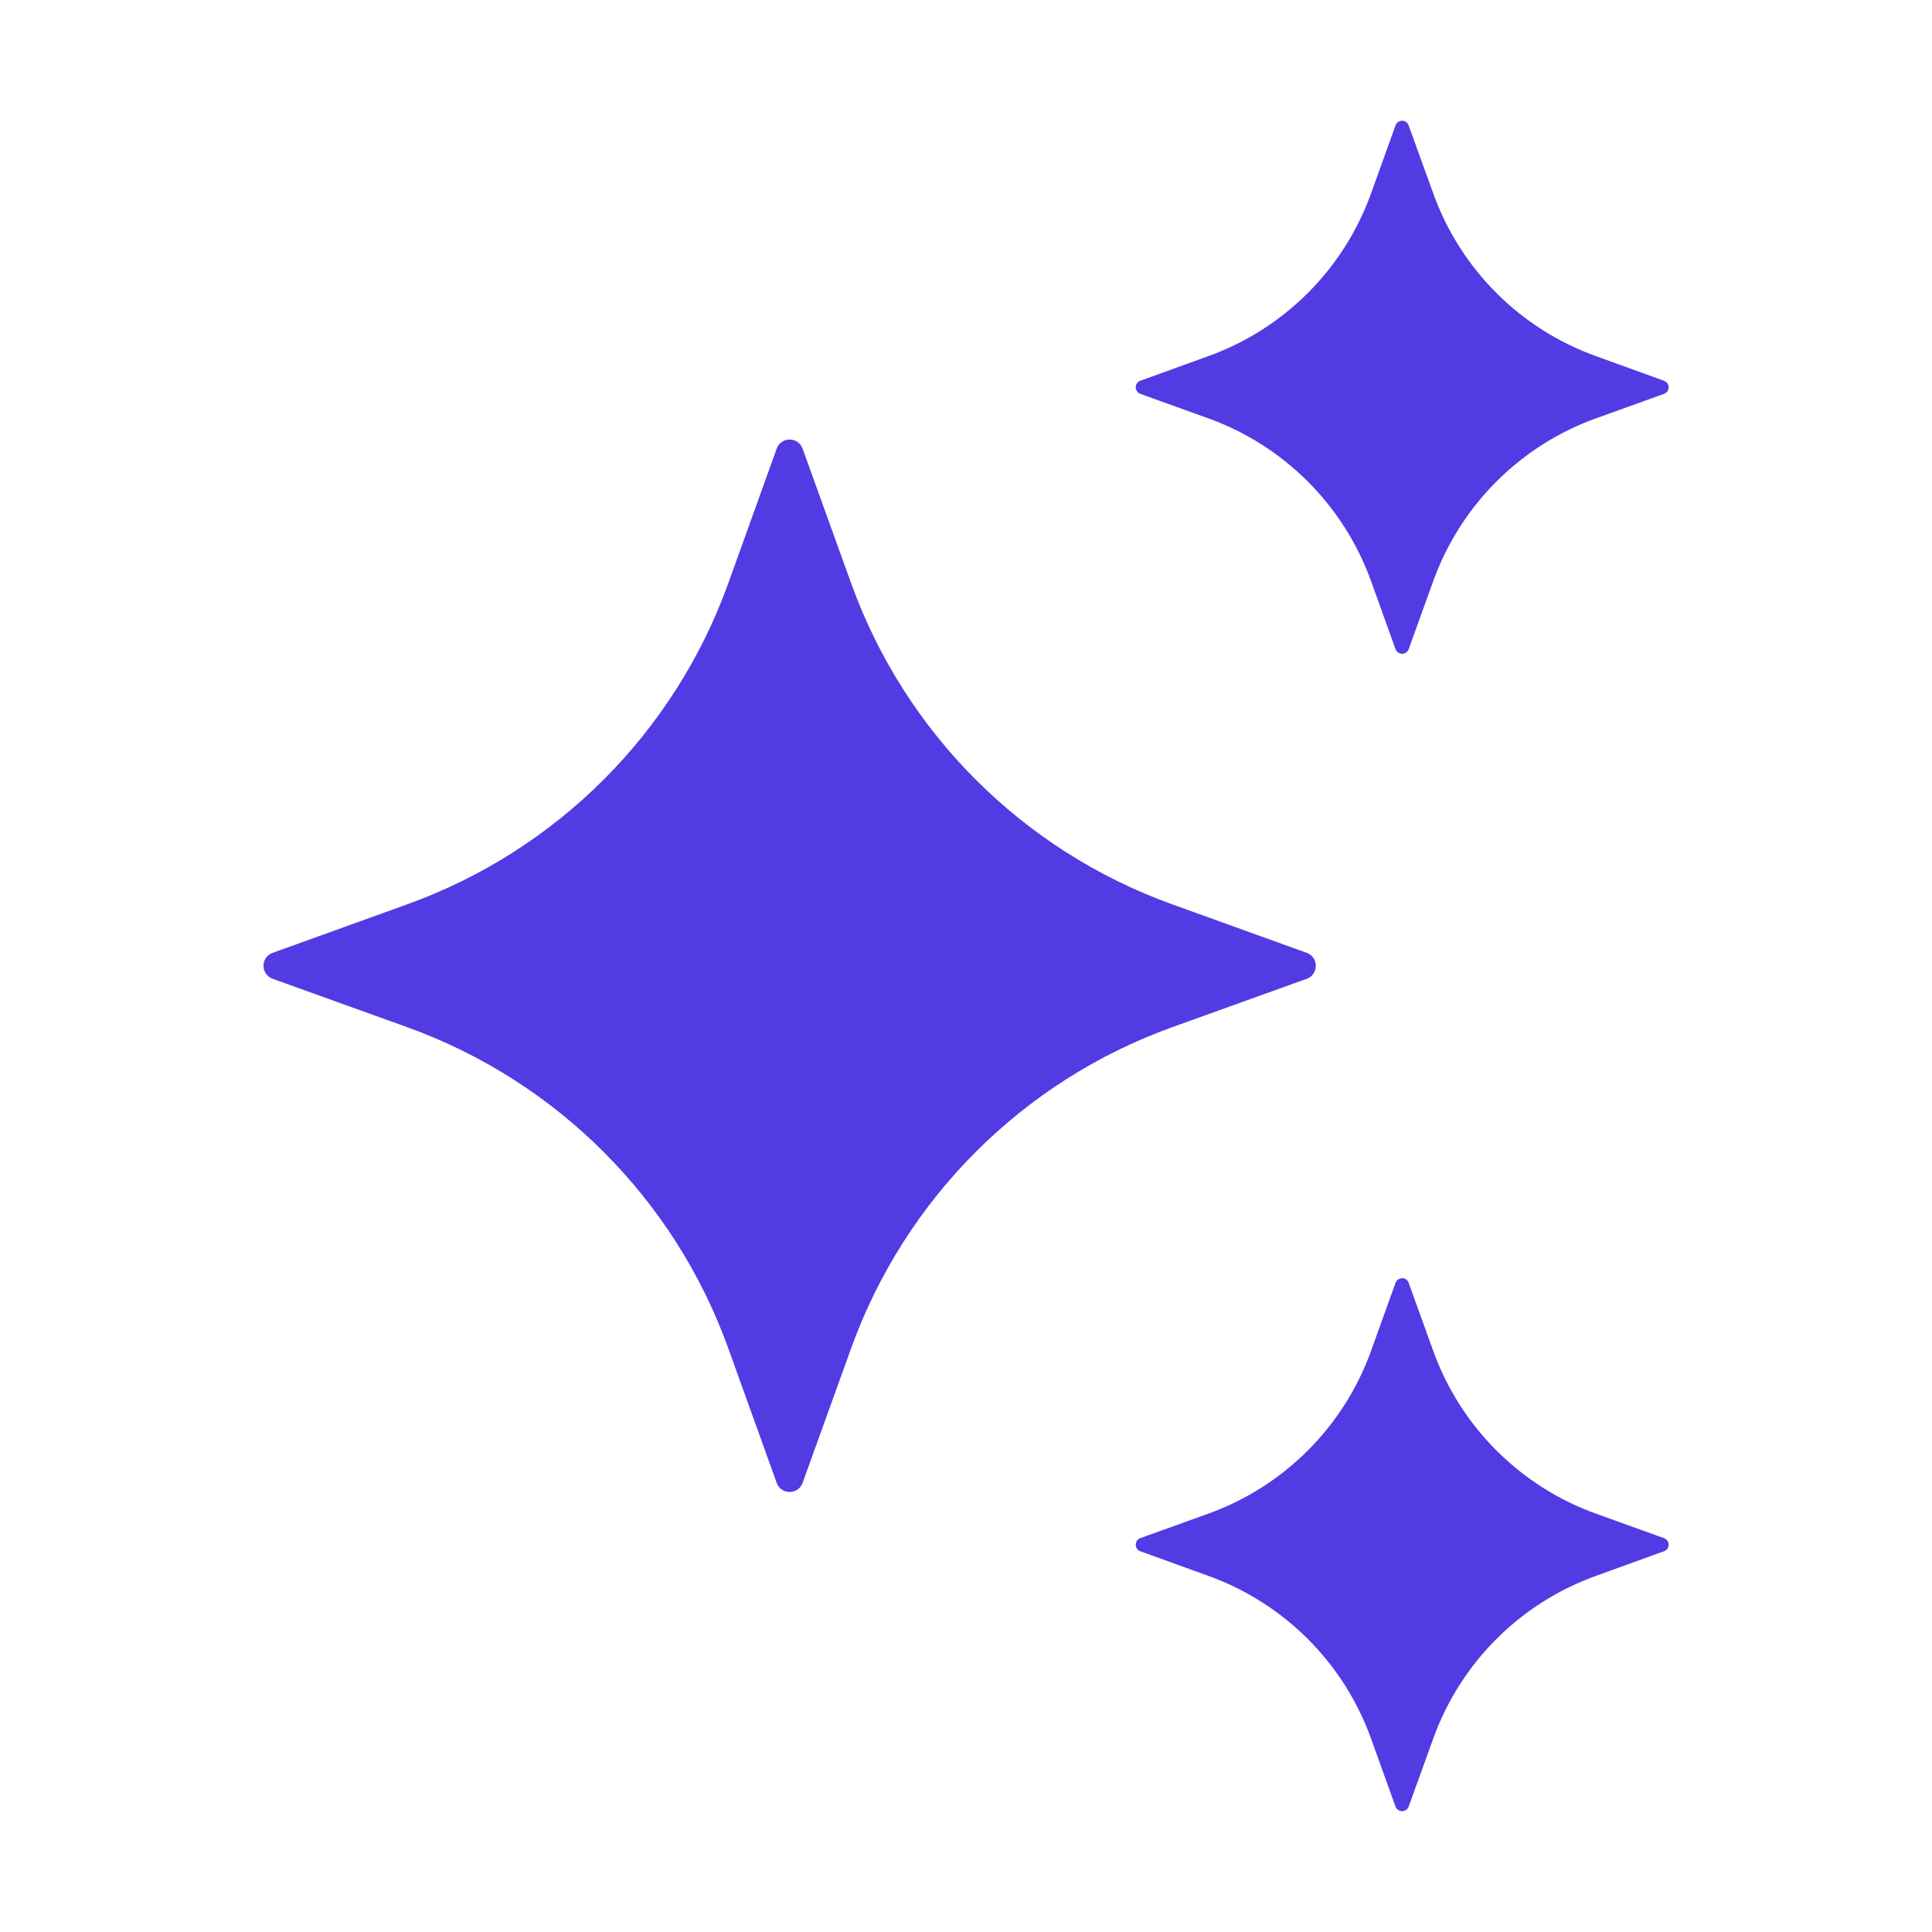
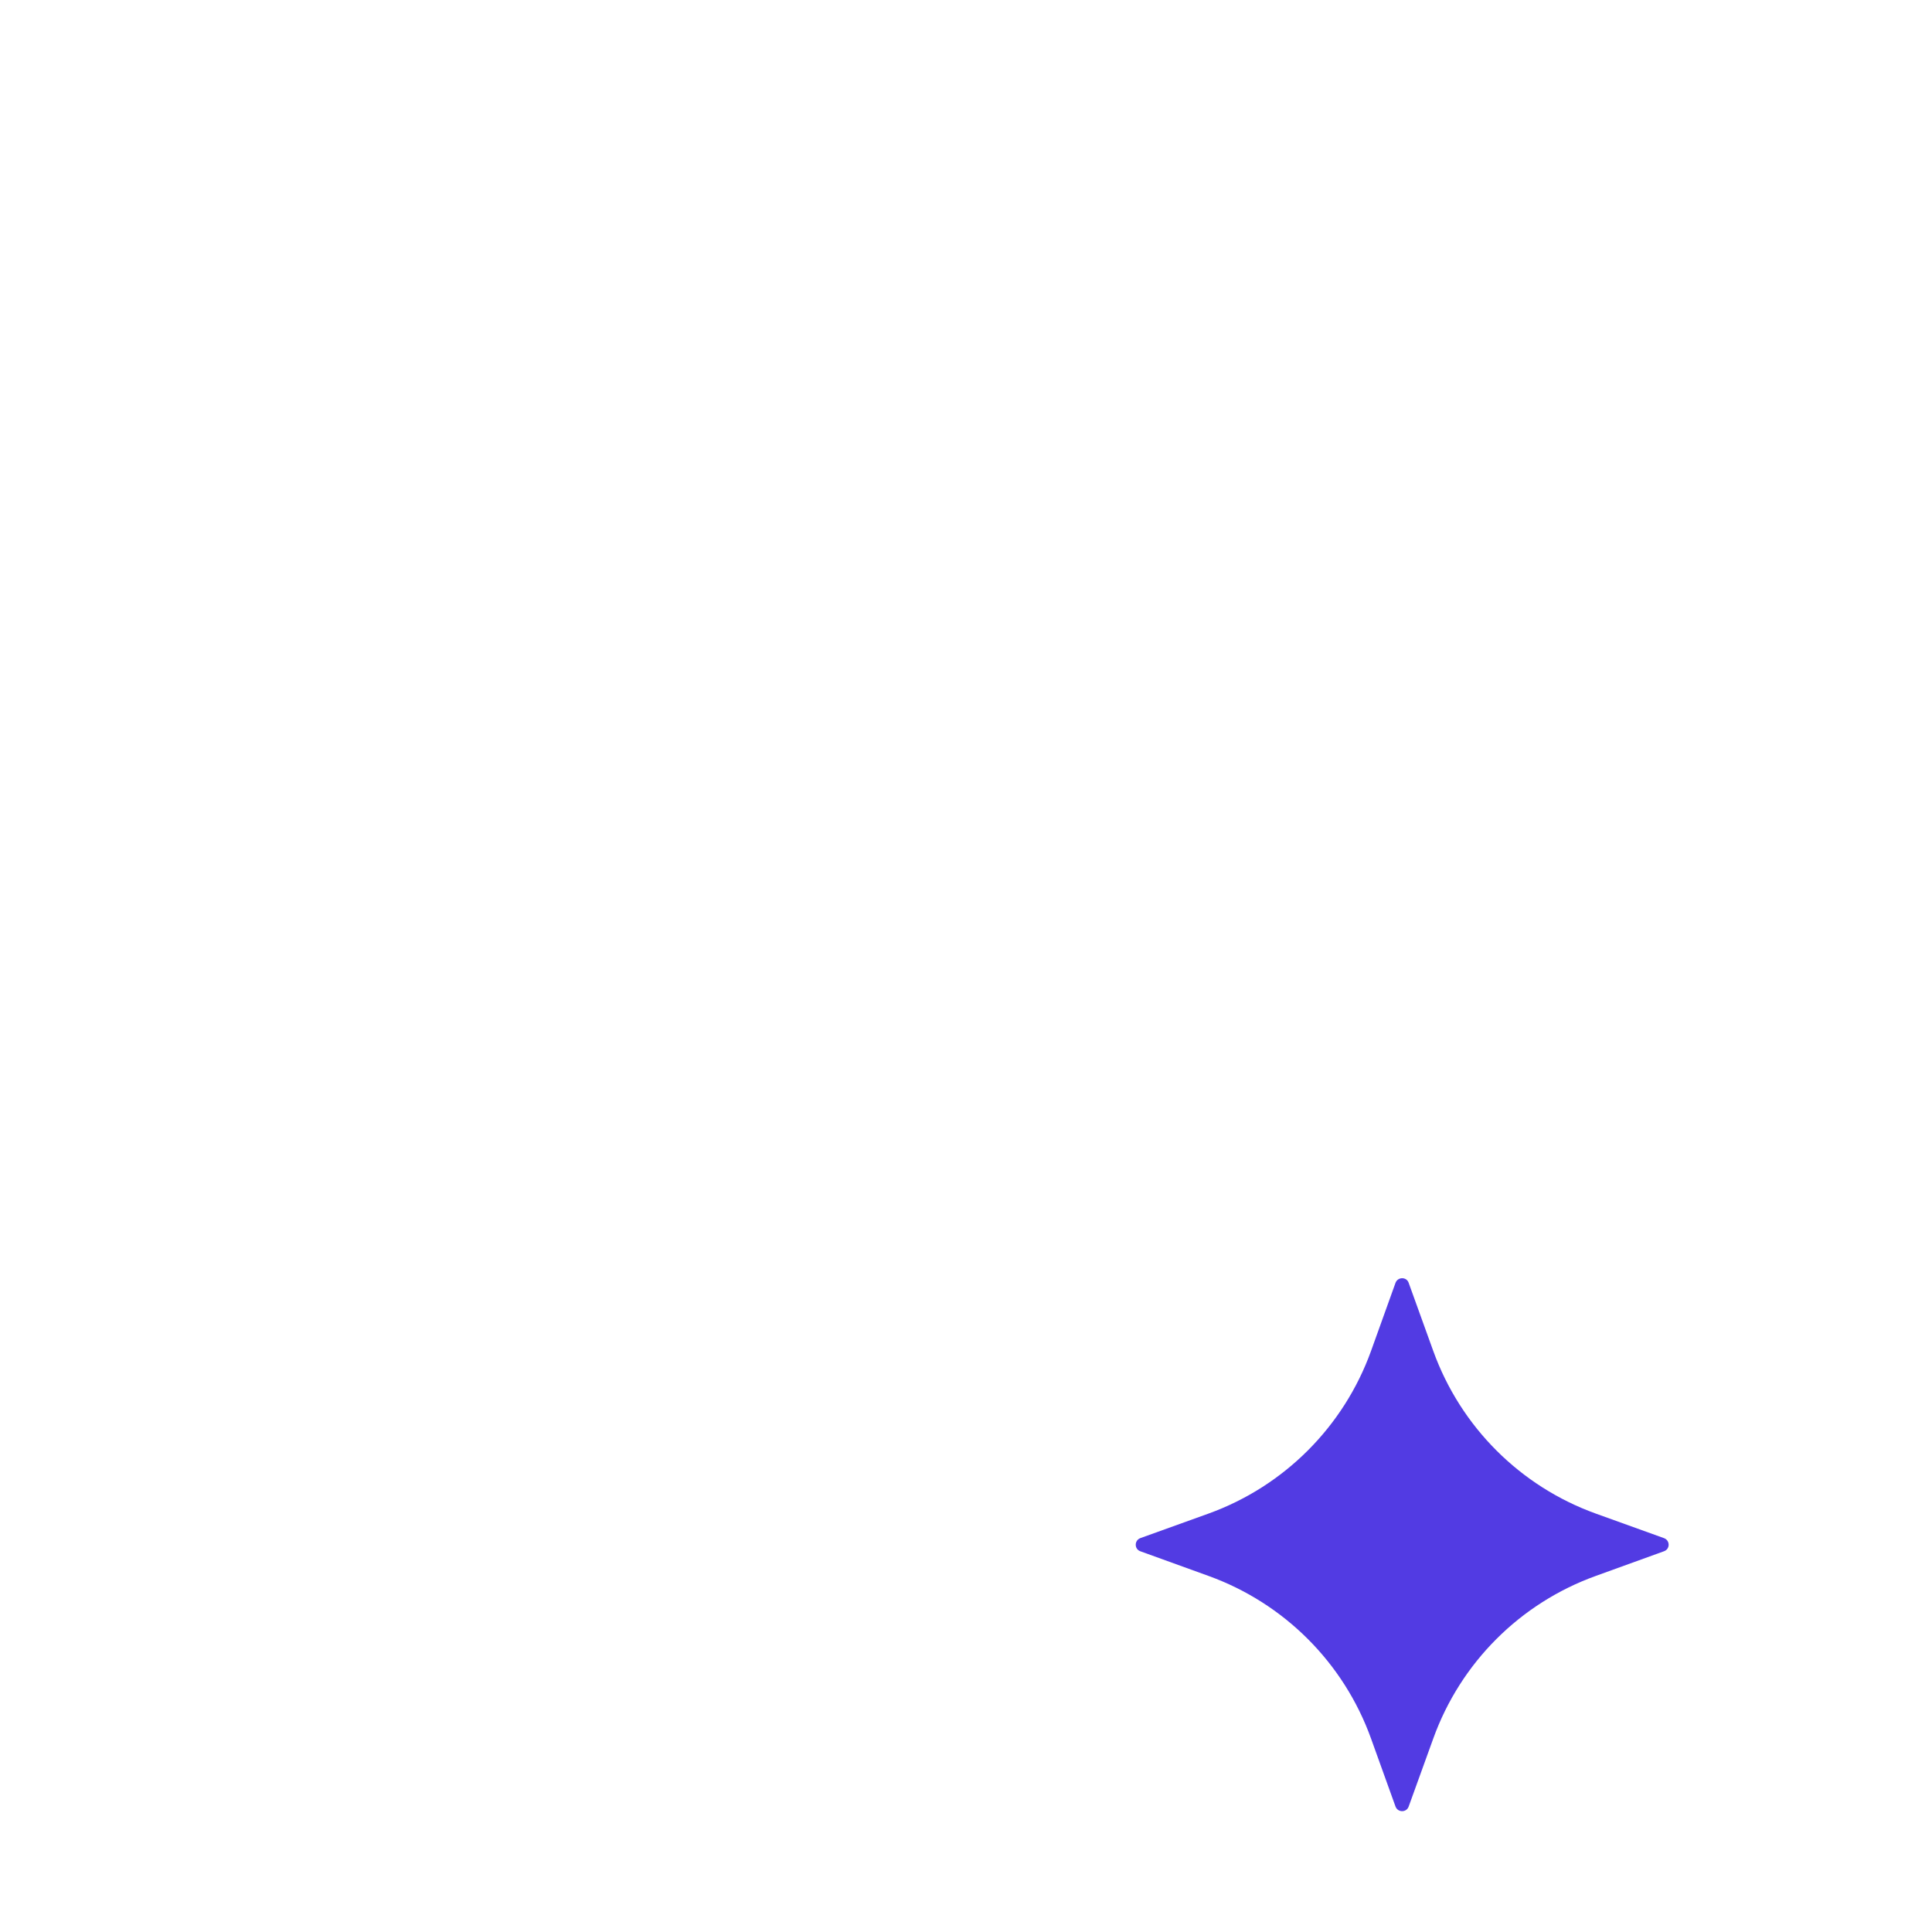
<svg xmlns="http://www.w3.org/2000/svg" width="16" height="16" viewBox="0 0 16 16" fill="none">
-   <path d="M6.647 3.716L7.049 4.831C7.495 6.069 8.469 7.043 9.707 7.489L10.822 7.891C10.922 7.927 10.922 8.07 10.822 8.106L9.707 8.507C8.469 8.953 7.495 9.928 7.049 11.165L6.647 12.28C6.611 12.381 6.468 12.381 6.432 12.28L6.031 11.165C5.585 9.928 4.61 8.953 3.373 8.507L2.258 8.106C2.157 8.069 2.157 7.927 2.258 7.891L3.373 7.489C4.61 7.043 5.585 6.069 6.031 4.831L6.432 3.716C6.468 3.615 6.611 3.615 6.647 3.716Z" fill="#523BE3" />
-   <path d="M11.666 1.039L11.87 1.603C12.096 2.23 12.589 2.723 13.216 2.949L13.78 3.153C13.832 3.171 13.832 3.243 13.78 3.262L13.216 3.465C12.589 3.691 12.096 4.185 11.87 4.811L11.666 5.376C11.648 5.427 11.576 5.427 11.557 5.376L11.354 4.811C11.128 4.185 10.634 3.691 10.008 3.465L9.444 3.262C9.393 3.243 9.393 3.171 9.444 3.153L10.008 2.949C10.634 2.723 11.128 2.23 11.354 1.603L11.557 1.039C11.576 0.987 11.649 0.987 11.666 1.039Z" fill="#523BE3" />
  <path d="M11.666 10.624L11.87 11.189C12.096 11.815 12.589 12.309 13.216 12.535L13.78 12.738C13.832 12.757 13.832 12.829 13.78 12.847L13.216 13.051C12.589 13.277 12.096 13.77 11.87 14.397L11.666 14.961C11.648 15.012 11.576 15.012 11.557 14.961L11.354 14.397C11.128 13.77 10.634 13.277 10.008 13.051L9.444 12.847C9.393 12.829 9.393 12.757 9.444 12.738L10.008 12.535C10.634 12.309 11.128 11.815 11.354 11.189L11.557 10.624C11.576 10.573 11.649 10.573 11.666 10.624Z" fill="#523BE3" />
</svg>